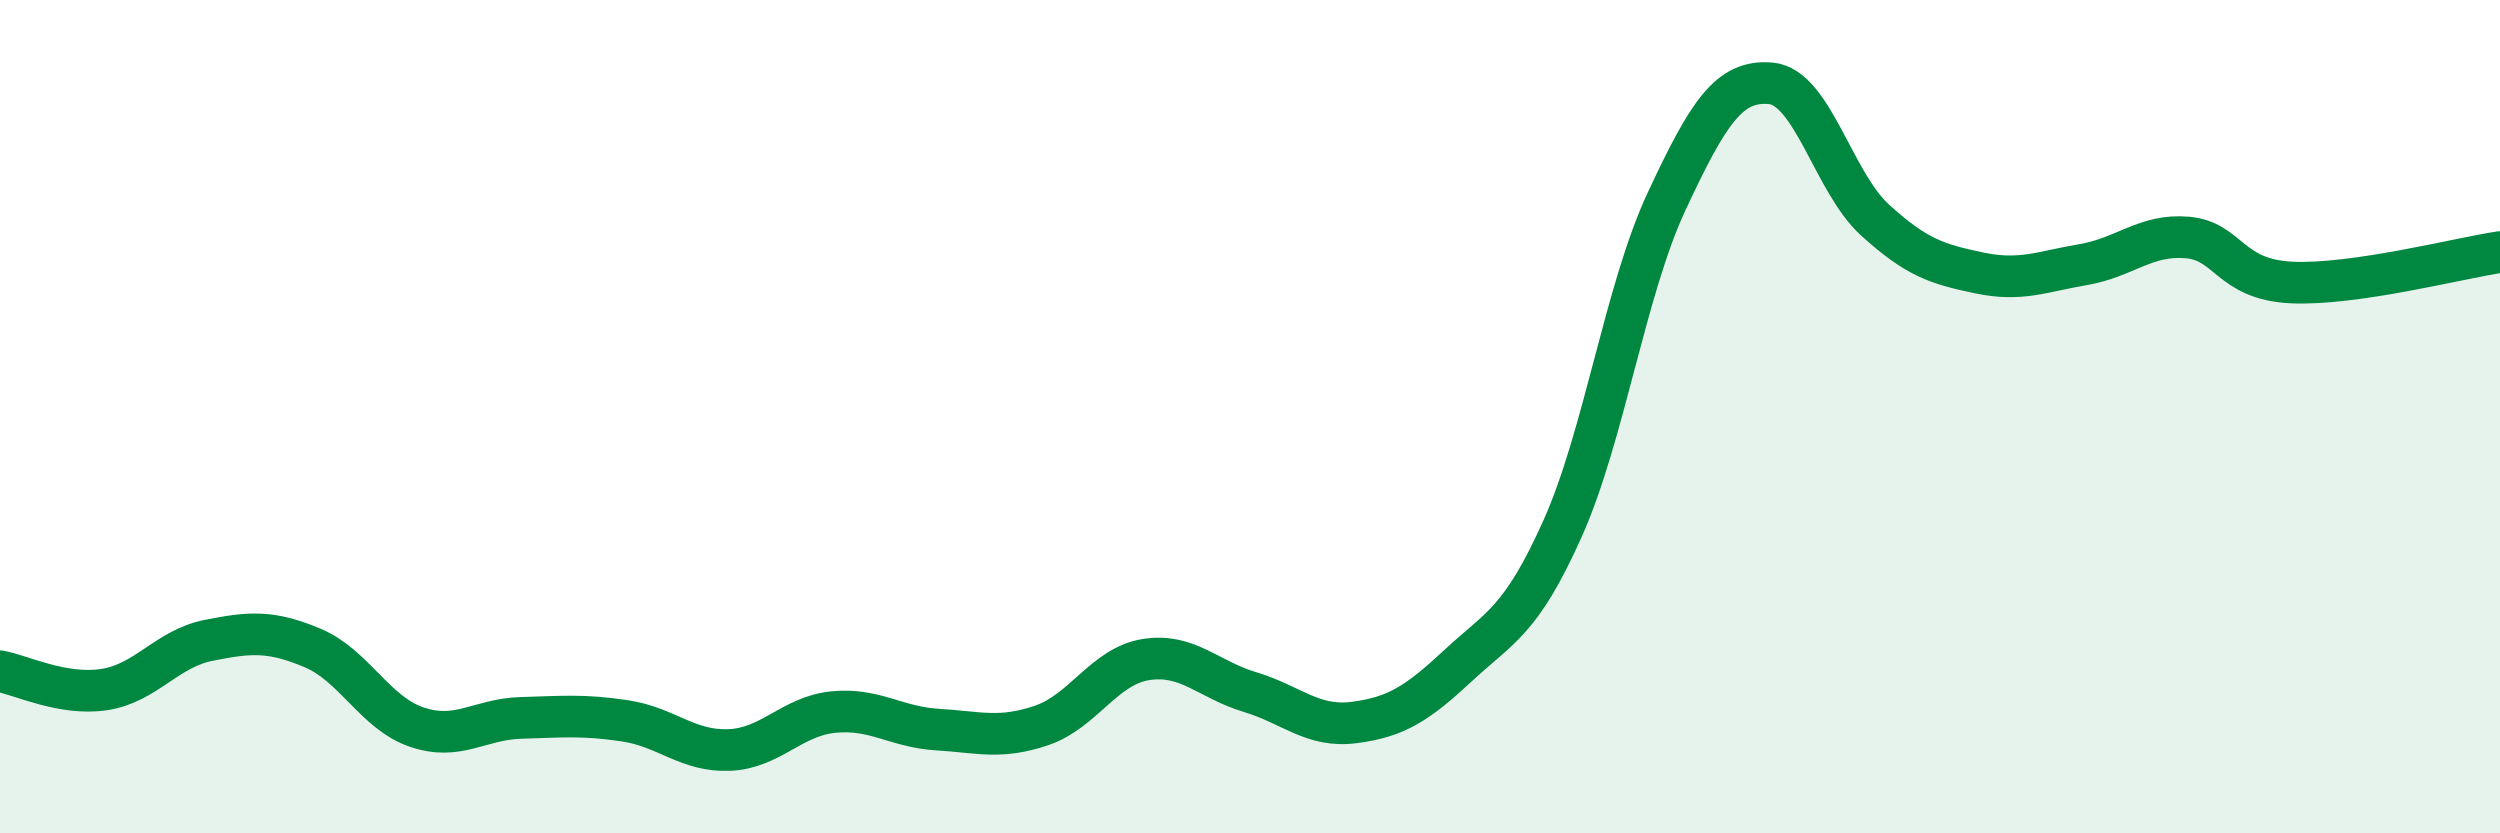
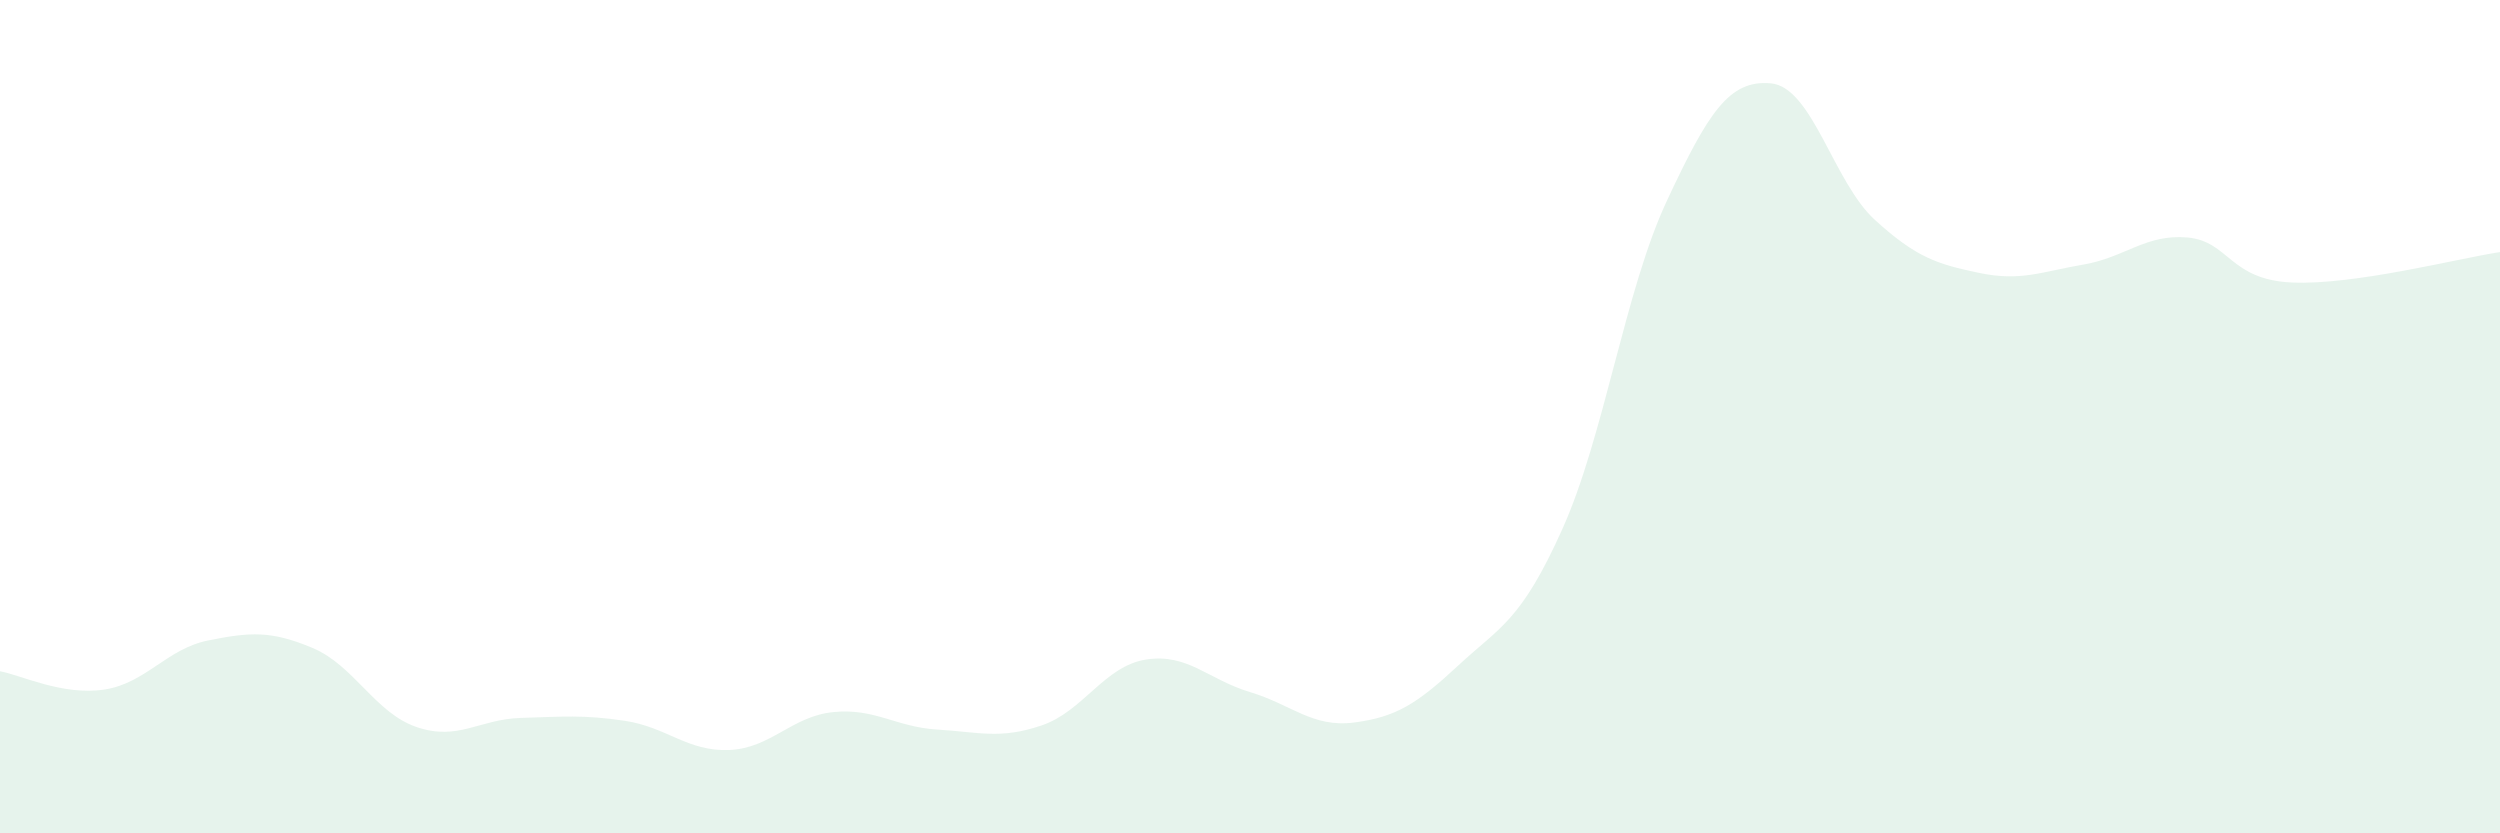
<svg xmlns="http://www.w3.org/2000/svg" width="60" height="20" viewBox="0 0 60 20">
  <path d="M 0,16.11 C 0.5,16.2 1.5,16.7 2.5,16.55 C 3.5,16.4 4,15.57 5,15.37 C 6,15.17 6.5,15.13 7.5,15.55 C 8.5,15.97 9,17.11 10,17.45 C 11,17.79 11.5,17.26 12.5,17.23 C 13.5,17.2 14,17.15 15,17.3 C 16,17.45 16.5,18.04 17.5,18 C 18.5,17.96 19,17.19 20,17.09 C 21,16.99 21.5,17.45 22.5,17.51 C 23.5,17.57 24,17.75 25,17.41 C 26,17.07 26.5,15.99 27.5,15.83 C 28.5,15.67 29,16.31 30,16.61 C 31,16.91 31.5,17.47 32.5,17.34 C 33.5,17.21 34,16.9 35,15.97 C 36,15.04 36.5,14.92 37.5,12.69 C 38.5,10.46 39,6.97 40,4.83 C 41,2.69 41.5,1.91 42.5,2 C 43.5,2.09 44,4.37 45,5.28 C 46,6.19 46.5,6.34 47.5,6.55 C 48.5,6.76 49,6.52 50,6.35 C 51,6.18 51.5,5.61 52.5,5.7 C 53.5,5.79 53.5,6.71 55,6.78 C 56.5,6.85 59,6.2 60,6.05L60 20L0 20Z" fill="#008740" opacity="0.1" stroke-linecap="round" stroke-linejoin="round" />
-   <path d="M 0,16.11 C 0.5,16.2 1.5,16.7 2.5,16.55 C 3.5,16.4 4,15.57 5,15.37 C 6,15.17 6.5,15.13 7.5,15.55 C 8.5,15.97 9,17.11 10,17.45 C 11,17.79 11.5,17.26 12.5,17.23 C 13.5,17.2 14,17.15 15,17.3 C 16,17.45 16.5,18.04 17.5,18 C 18.5,17.96 19,17.19 20,17.09 C 21,16.99 21.5,17.45 22.5,17.51 C 23.5,17.57 24,17.75 25,17.41 C 26,17.07 26.5,15.99 27.5,15.83 C 28.5,15.67 29,16.31 30,16.61 C 31,16.91 31.5,17.47 32.5,17.34 C 33.5,17.21 34,16.9 35,15.97 C 36,15.04 36.5,14.92 37.5,12.69 C 38.5,10.46 39,6.97 40,4.83 C 41,2.69 41.5,1.91 42.5,2 C 43.5,2.09 44,4.37 45,5.28 C 46,6.19 46.5,6.34 47.5,6.55 C 48.5,6.76 49,6.52 50,6.35 C 51,6.18 51.5,5.61 52.5,5.7 C 53.5,5.79 53.5,6.71 55,6.78 C 56.5,6.85 59,6.2 60,6.05" stroke="#008740" stroke-width="1" fill="none" stroke-linecap="round" stroke-linejoin="round" />
</svg>